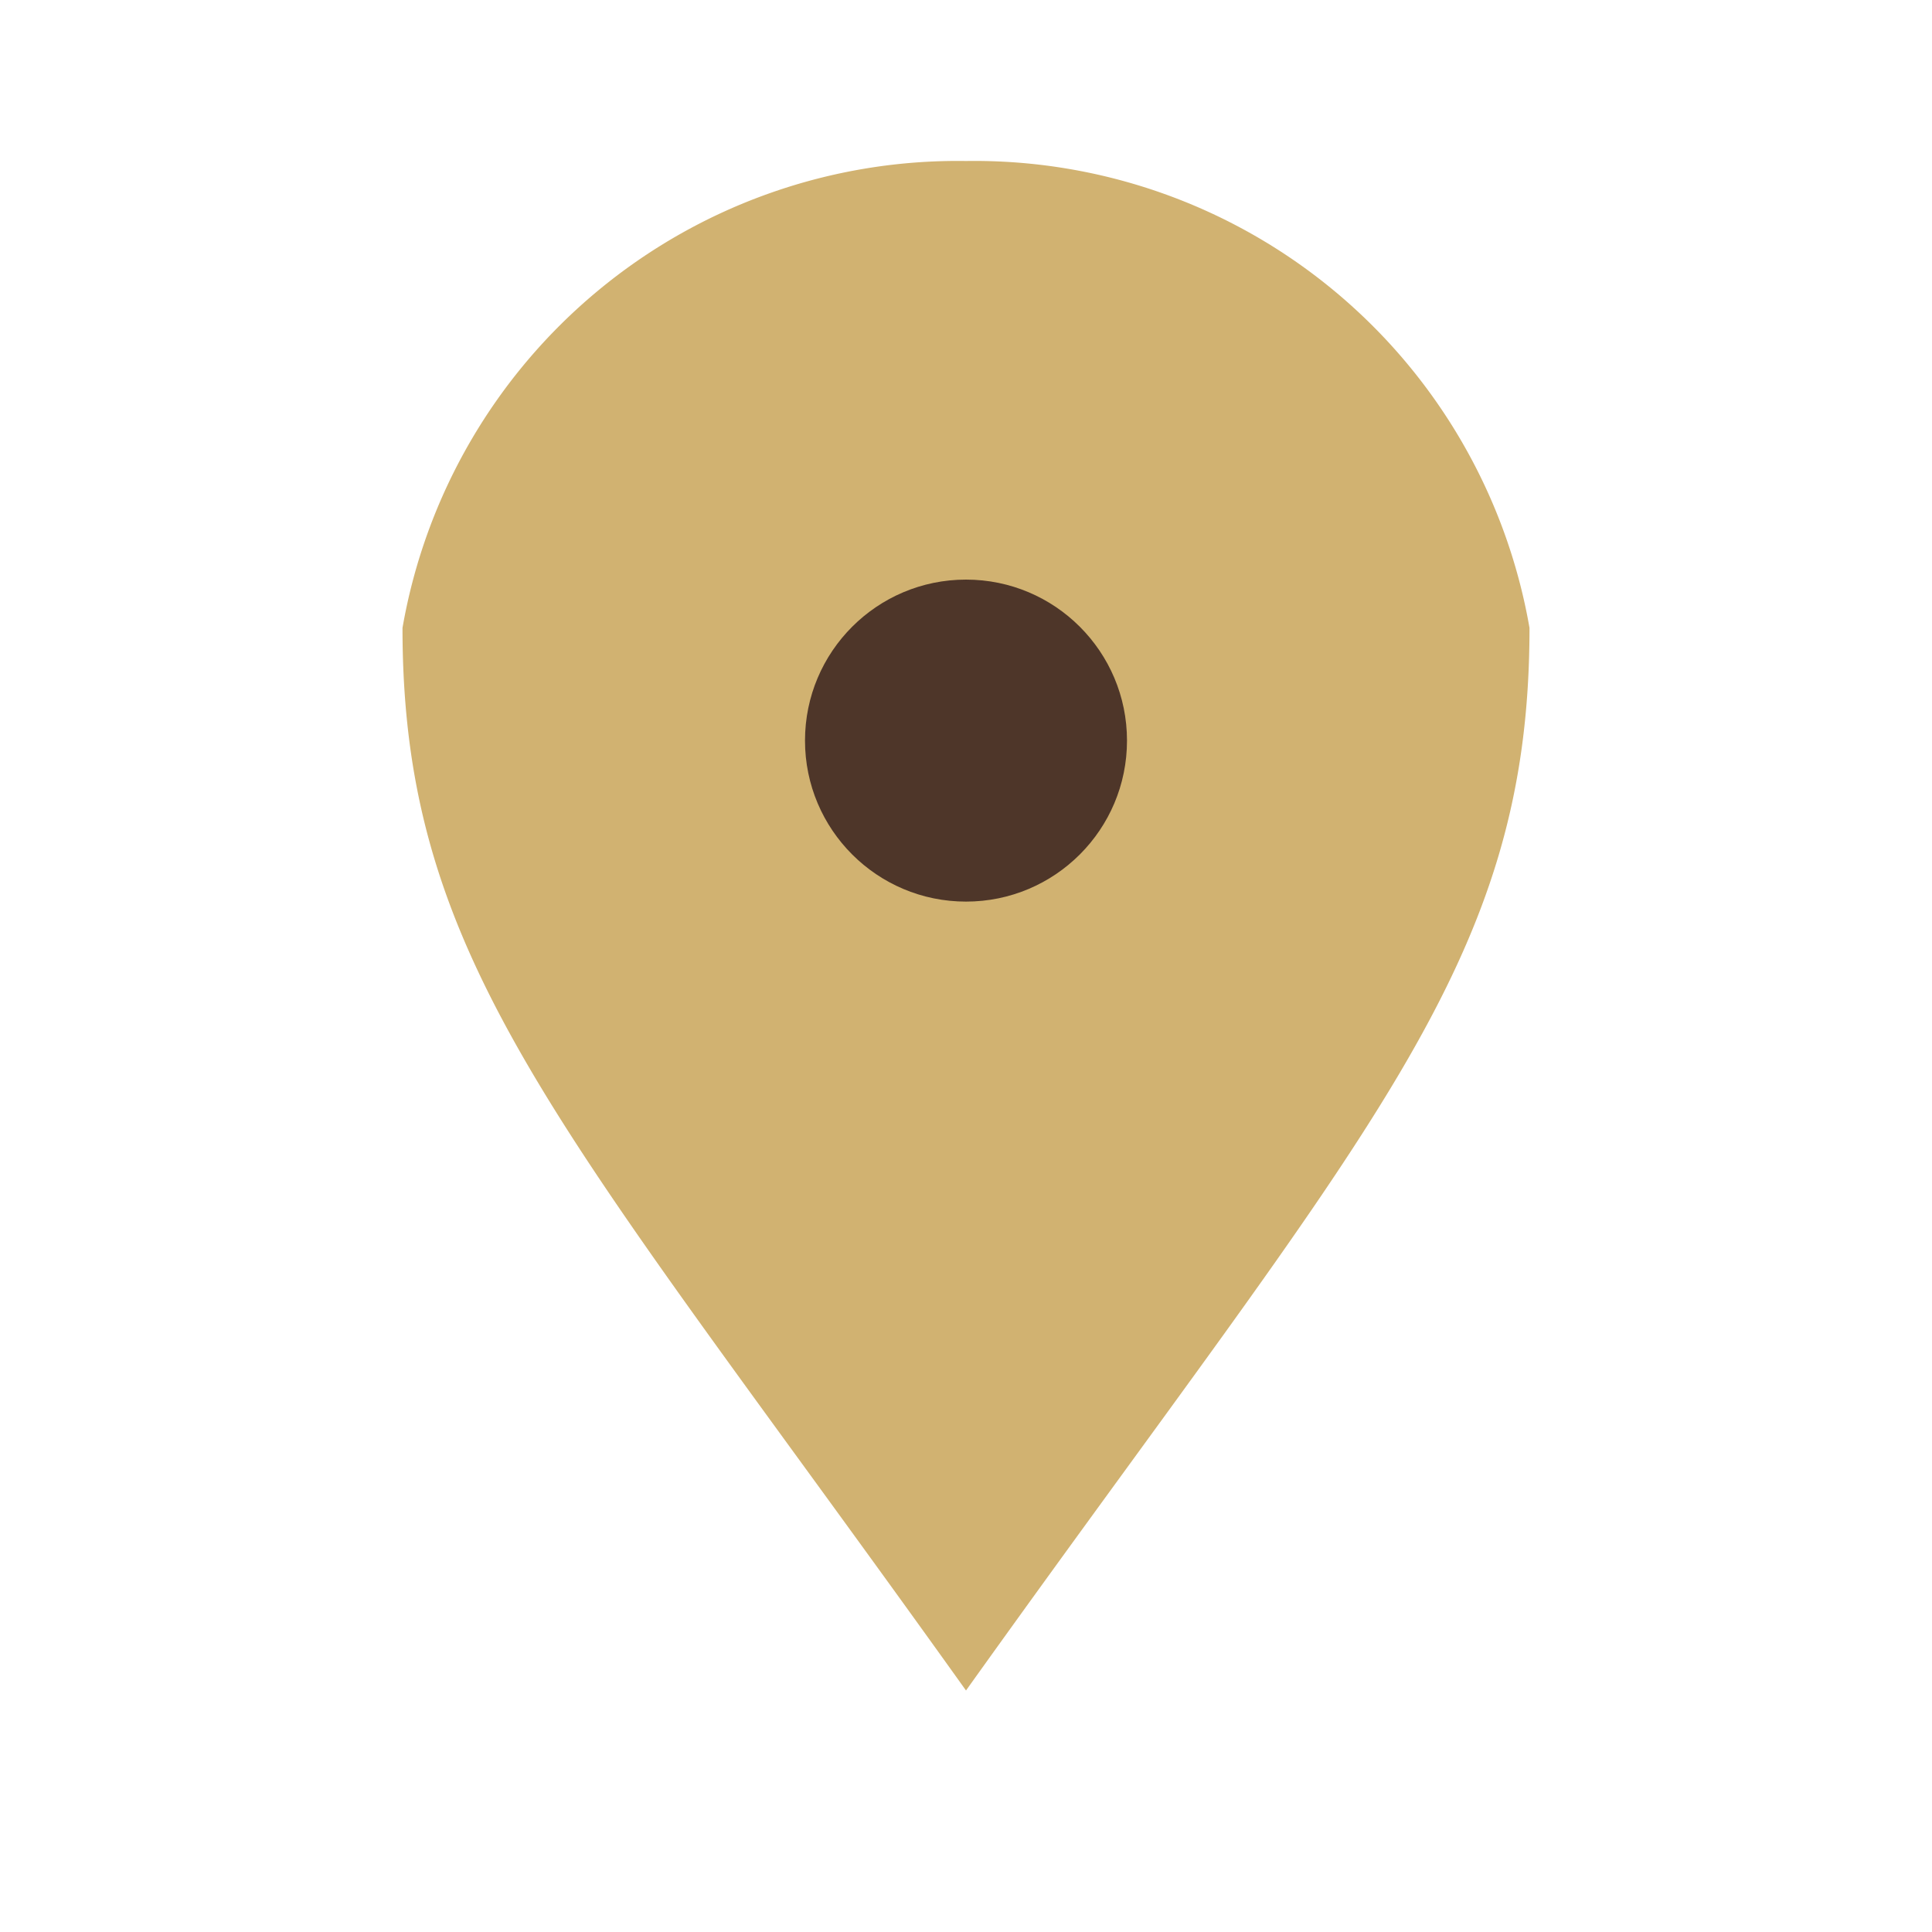
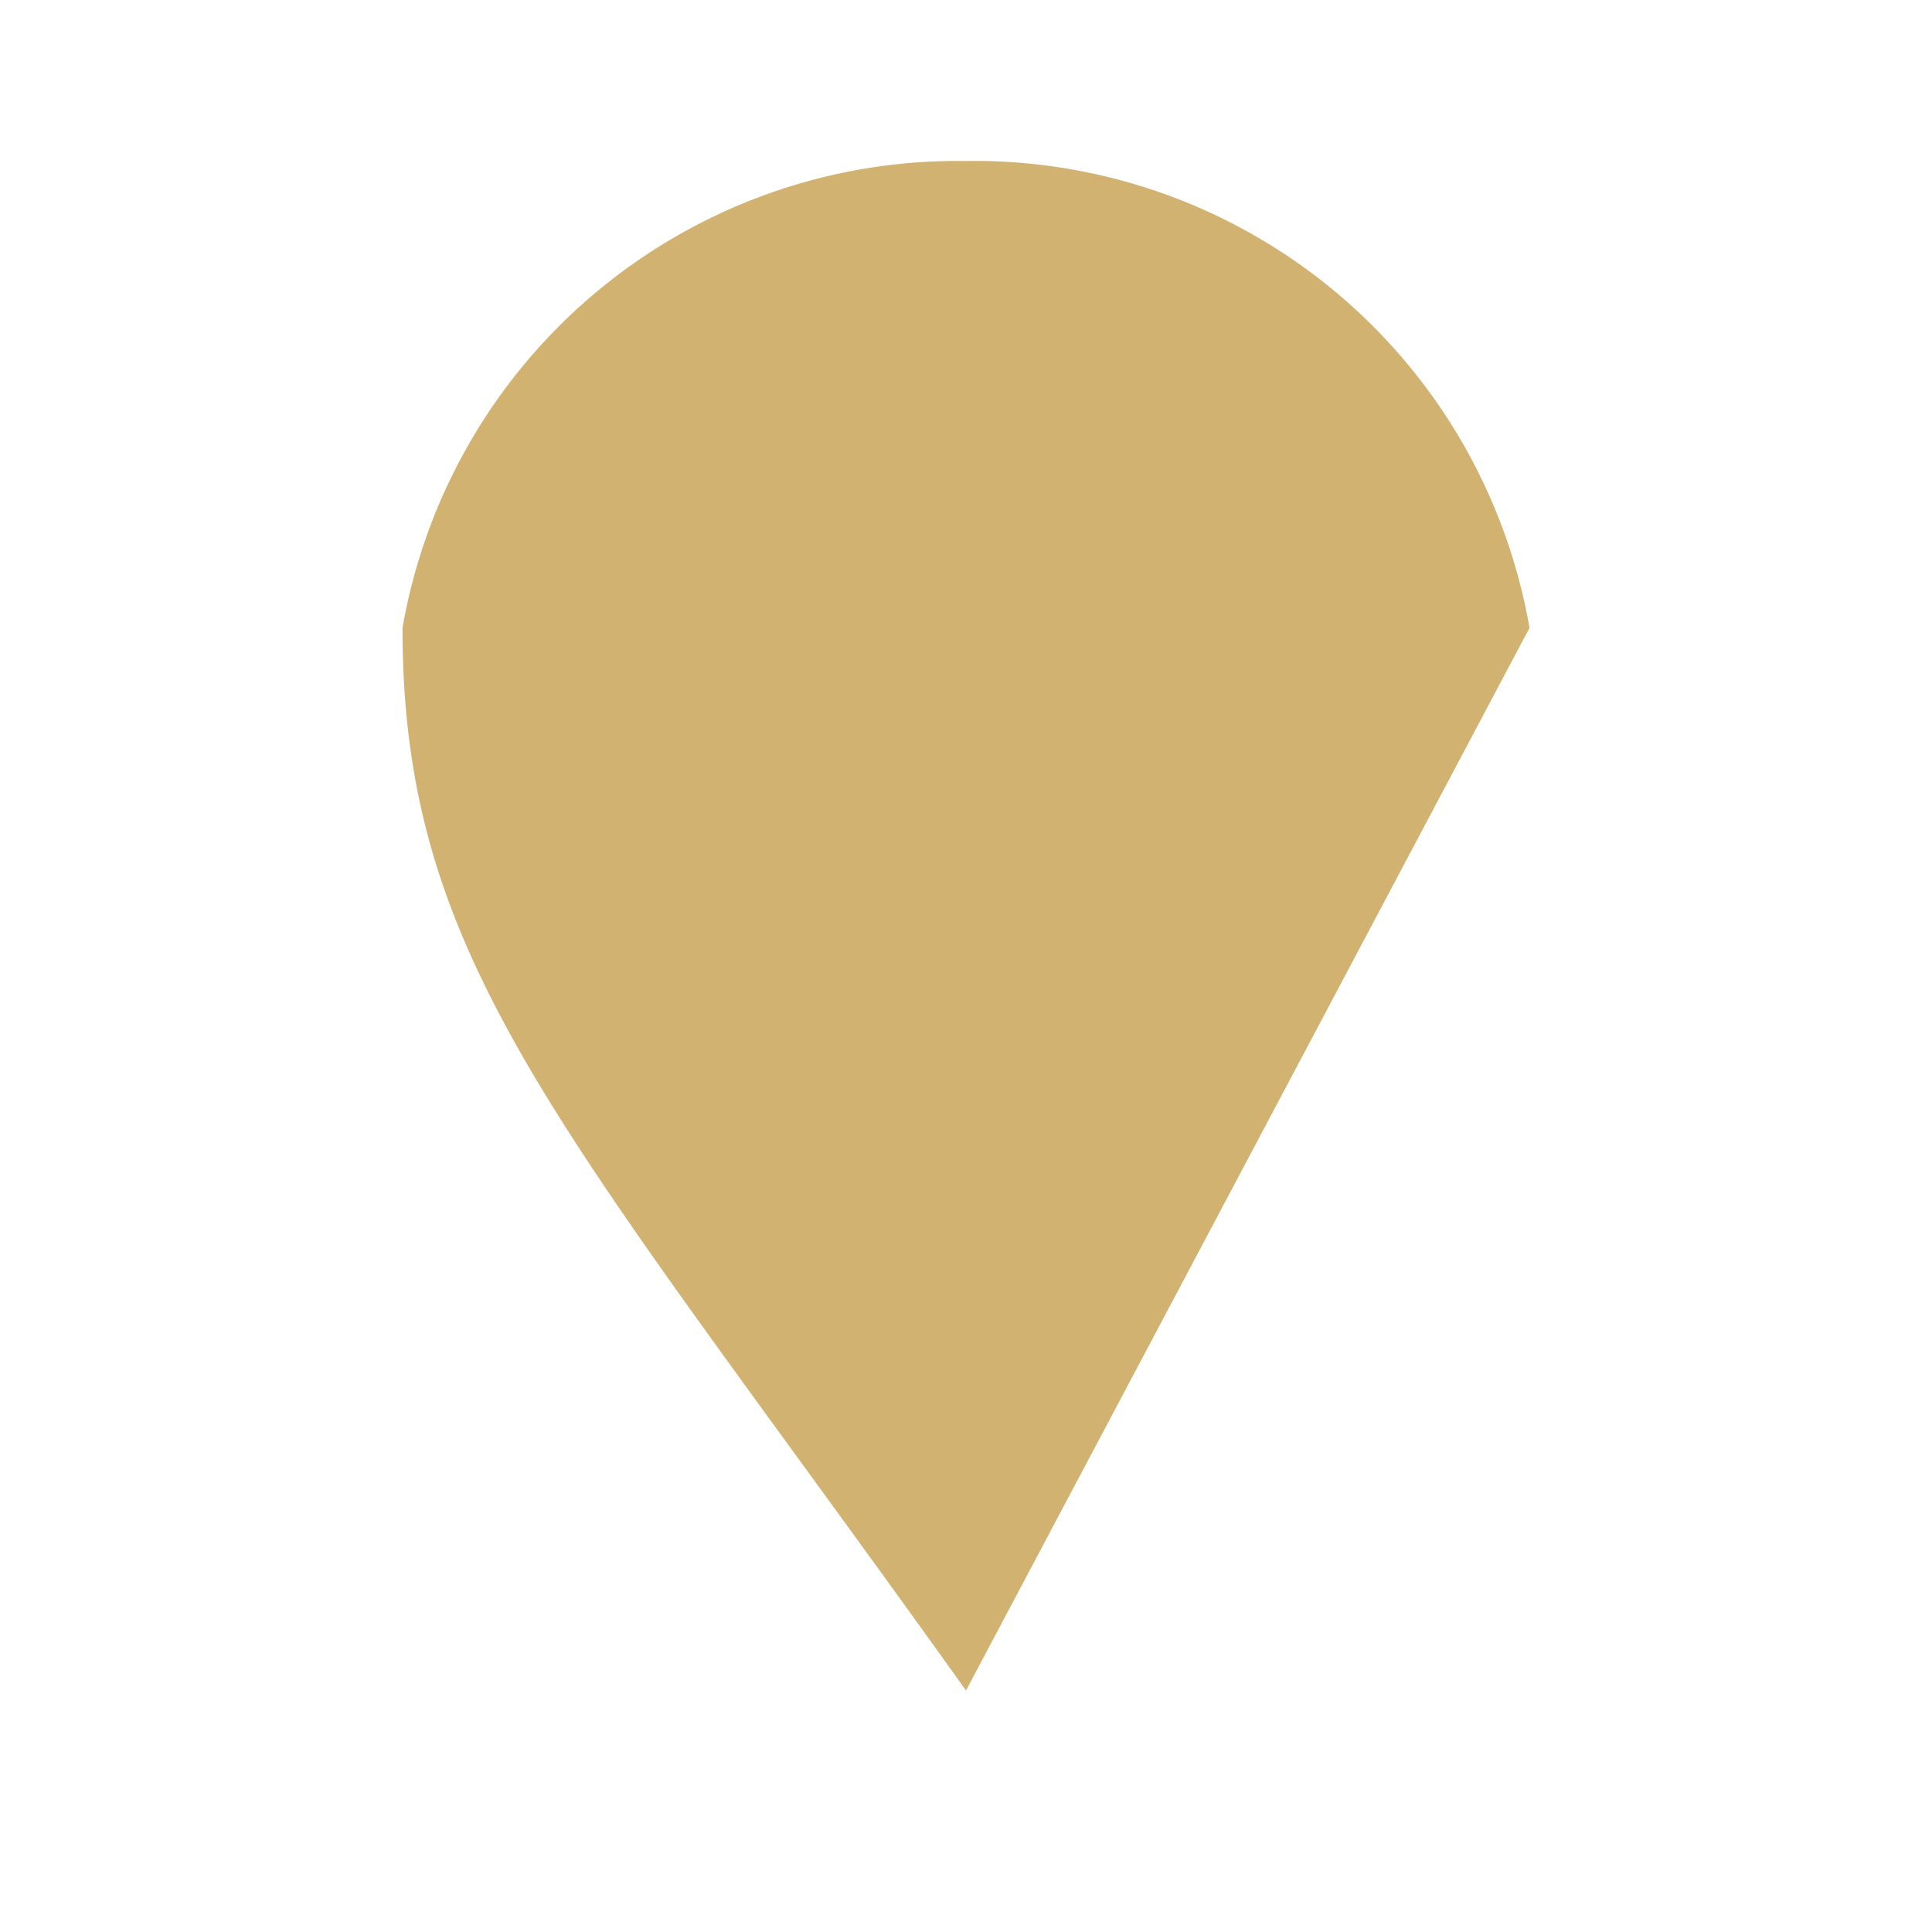
<svg xmlns="http://www.w3.org/2000/svg" width="24" height="24" viewBox="0 0 24 24">
-   <path d="M12 21c-5-7-7-9-7-13.2A7 7 0 0112 2a7 7 0 017 5.8C19 12 17 14 12 21z" fill="#D1B271" />
-   <circle cx="12" cy="9.2" r="2" fill="#4E3629" />
+   <path d="M12 21c-5-7-7-9-7-13.2A7 7 0 0112 2a7 7 0 017 5.8z" fill="#D1B271" />
</svg>